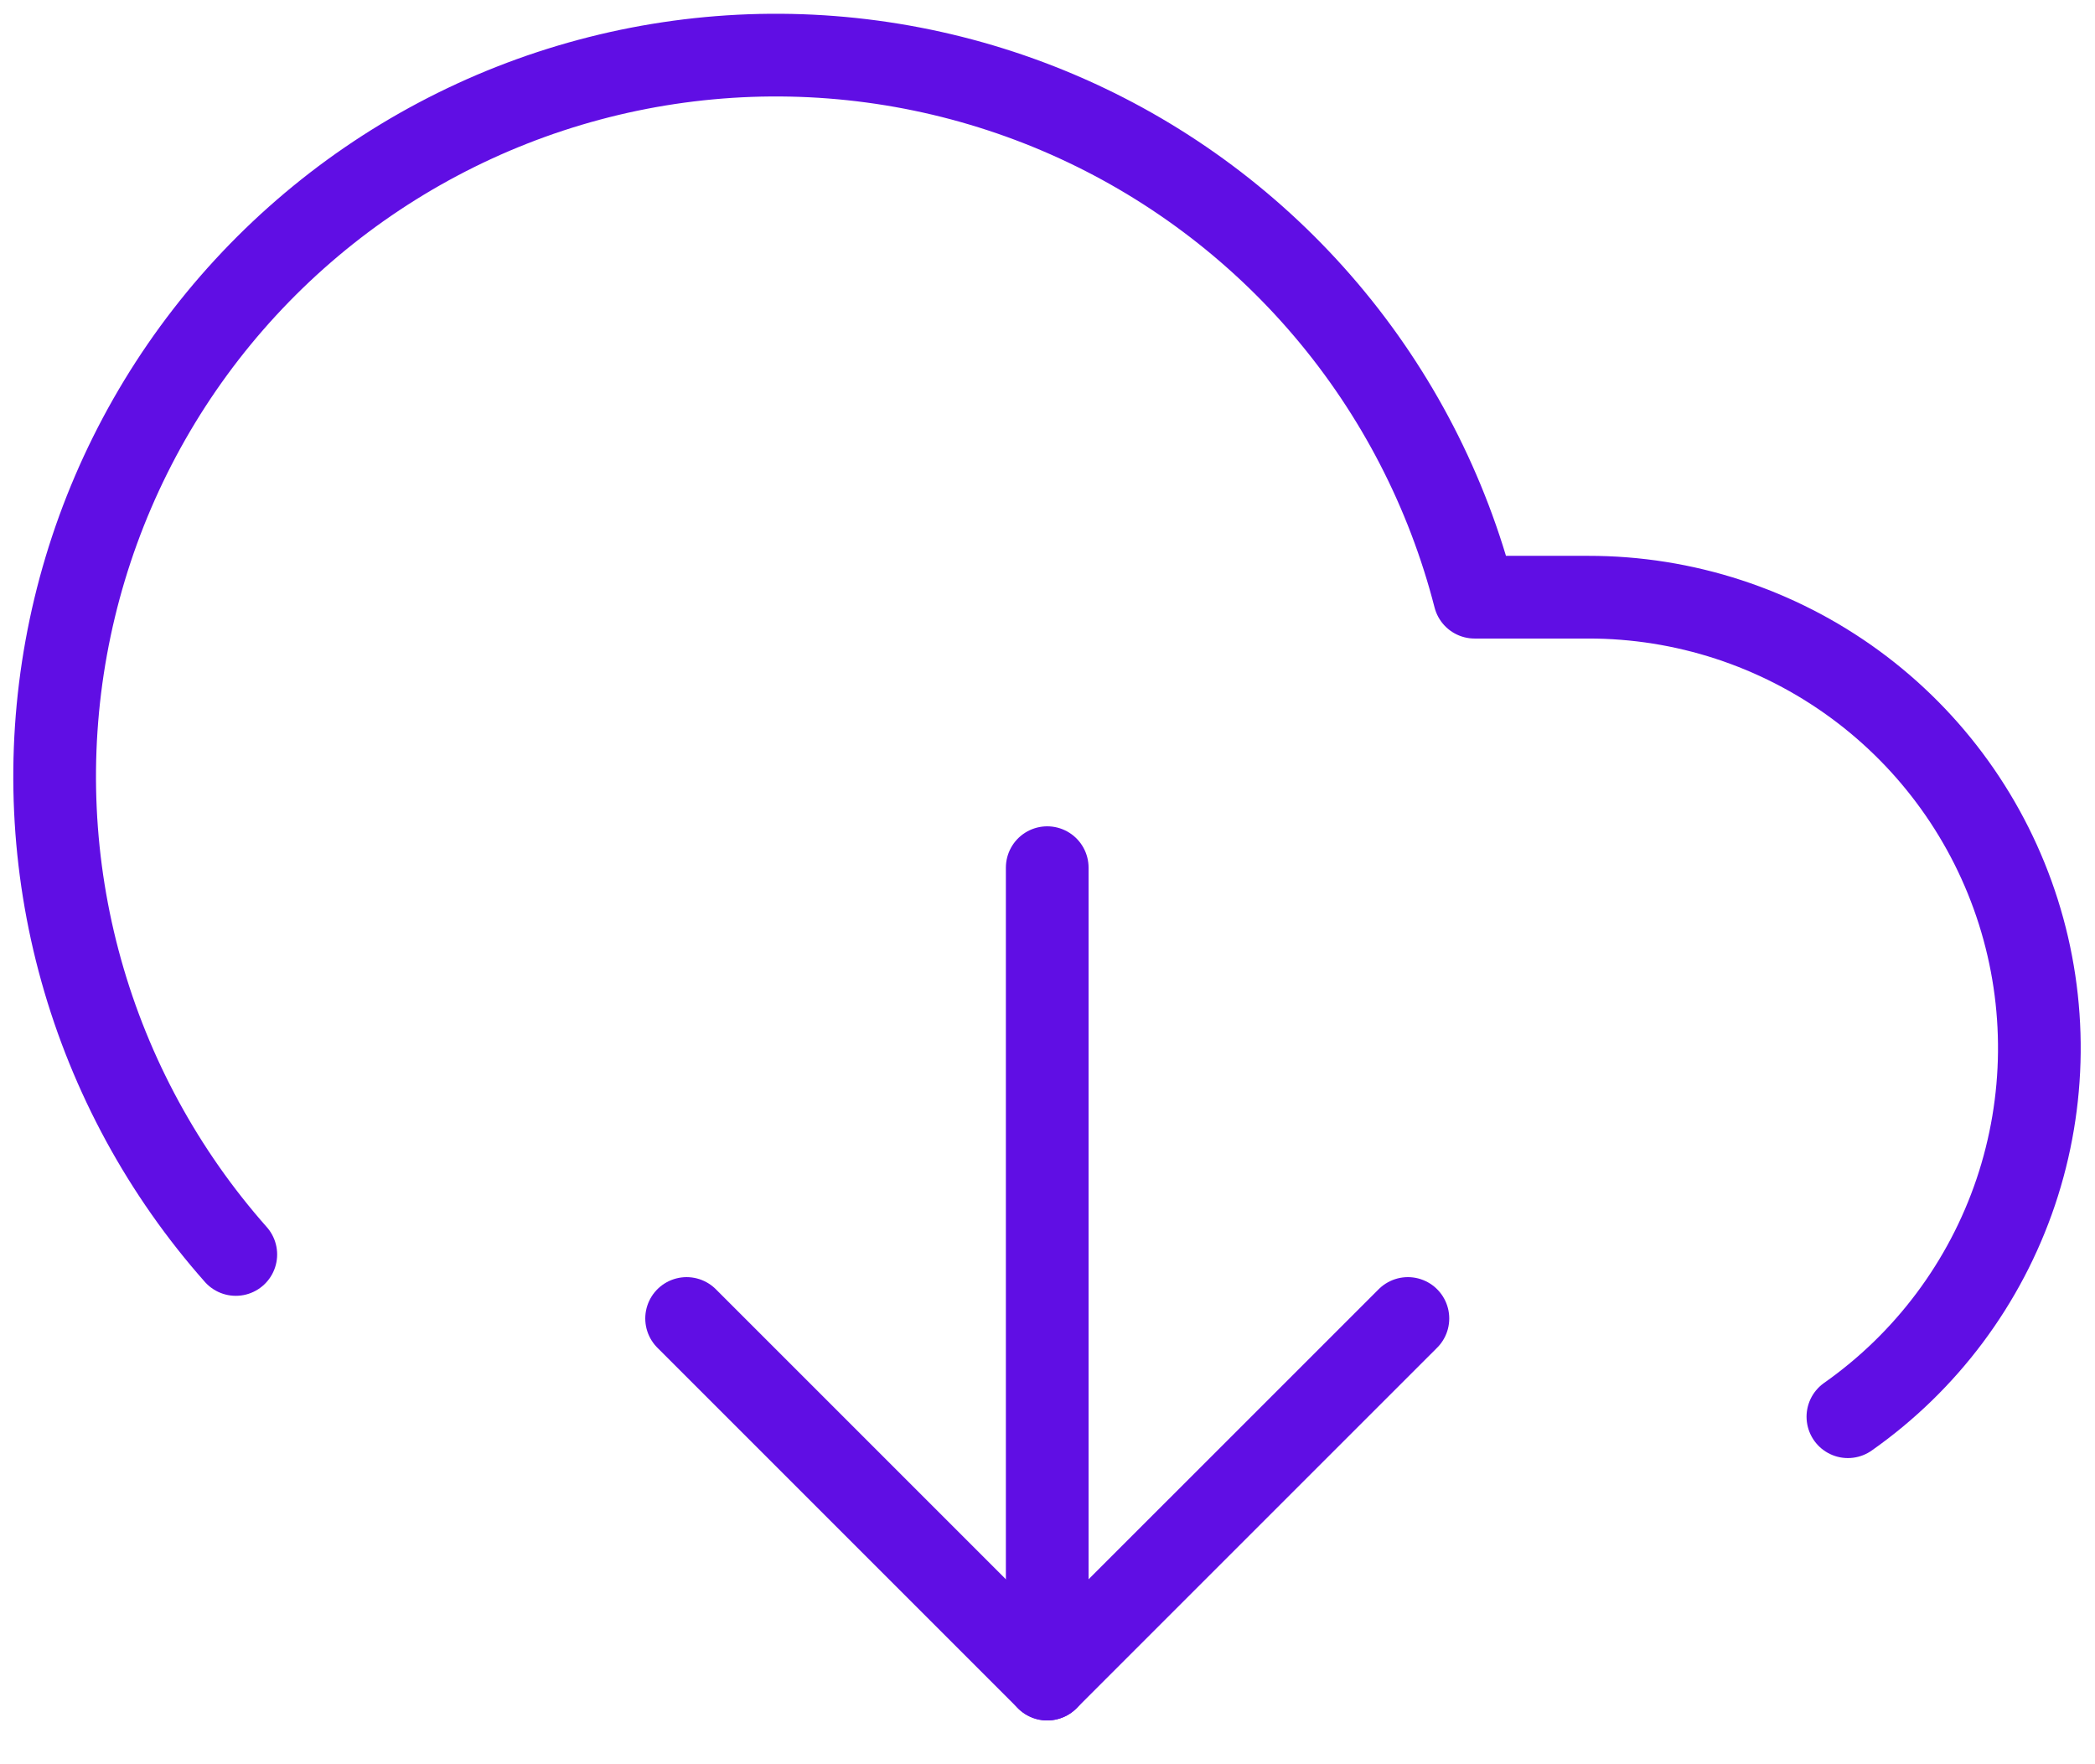
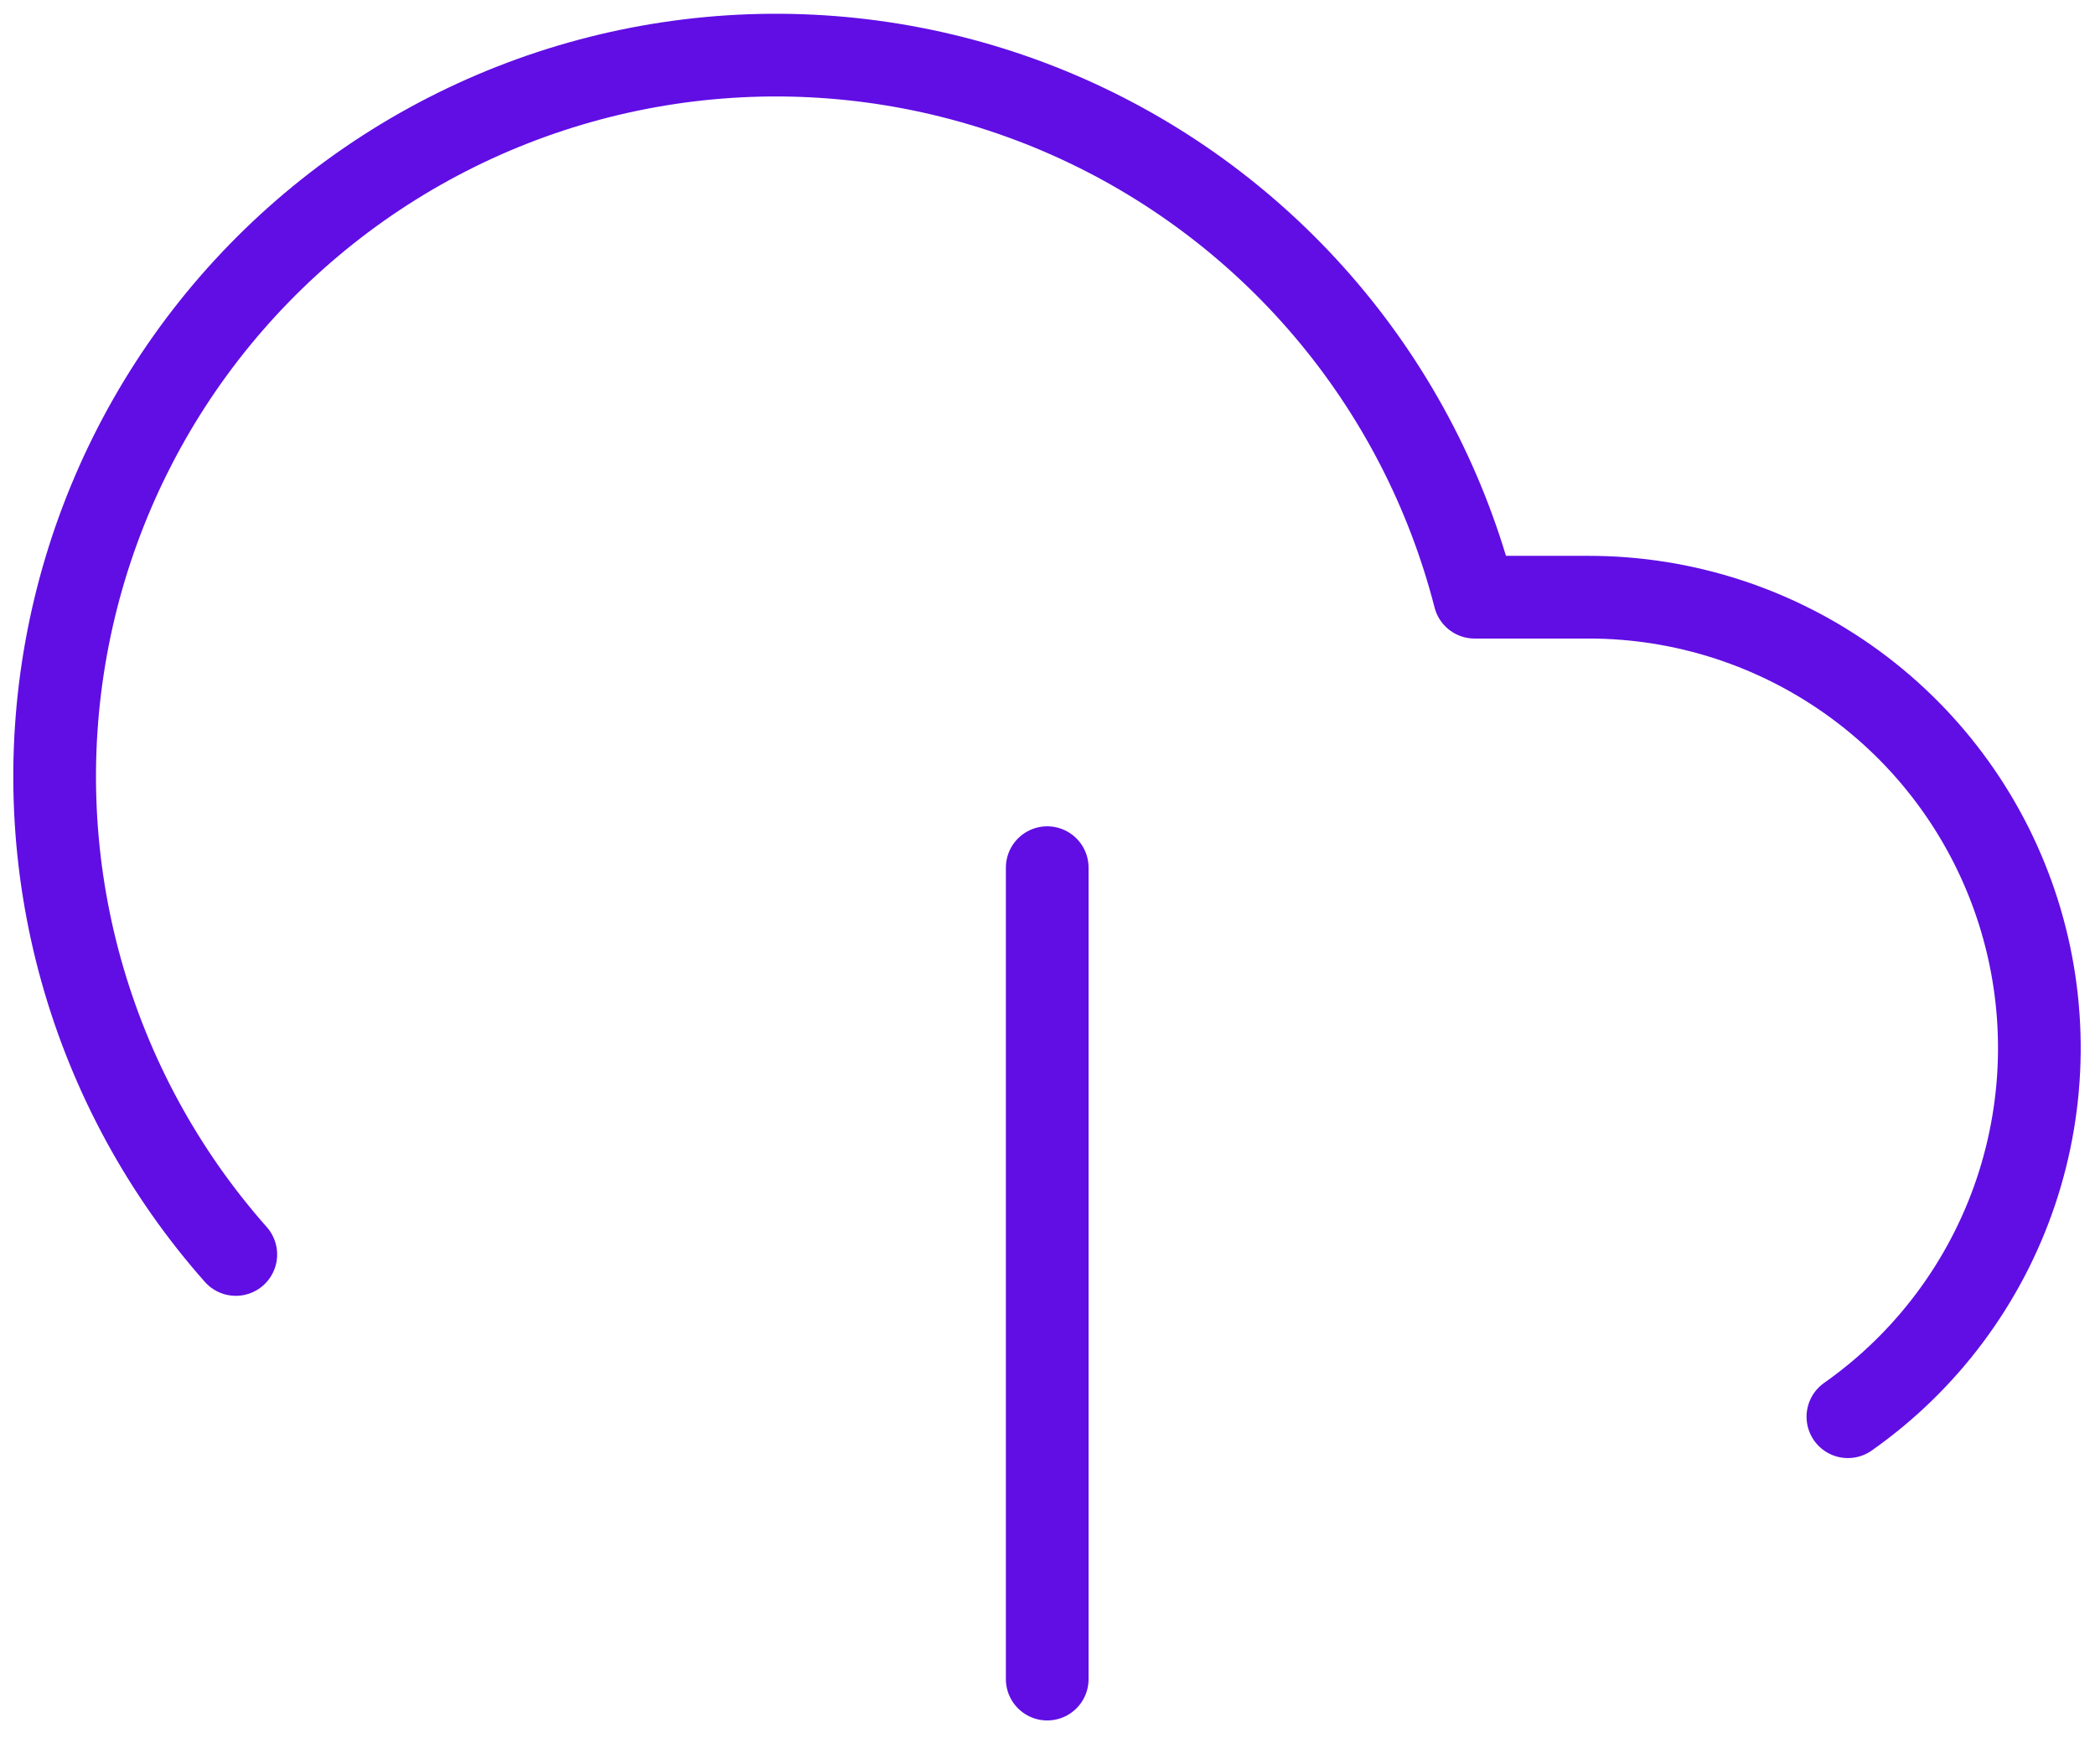
<svg xmlns="http://www.w3.org/2000/svg" width="38" height="32" viewBox="0 0 38 32" fill="none">
-   <path d="M12.454 23.915L18.995 30.456L25.537 23.915" stroke="#600EE4" stroke-width="1.5" stroke-linecap="round" stroke-linejoin="round" />
  <path d="M18.995 15.738V30.456" stroke="#600EE4" stroke-width="1.5" stroke-linecap="round" stroke-linejoin="round" />
  <path d="M33.518 25.697C34.939 24.698 36.006 23.271 36.562 21.624C37.117 19.977 37.134 18.196 36.609 16.539C36.084 14.882 35.045 13.435 33.642 12.409C32.239 11.383 30.546 10.83 28.808 10.832H26.747C26.255 8.915 25.335 7.134 24.055 5.624C22.776 4.115 21.171 2.915 19.36 2.115C17.55 1.316 15.582 0.937 13.604 1.008C11.626 1.08 9.691 1.598 7.942 2.526C6.194 3.453 4.679 4.766 3.511 6.363C2.344 7.961 1.554 9.803 1.201 11.75C0.848 13.697 0.941 15.699 1.474 17.605C2.007 19.511 2.965 21.272 4.277 22.754" stroke="#600EE4" stroke-width="1.5" stroke-linecap="round" stroke-linejoin="round" />
</svg>